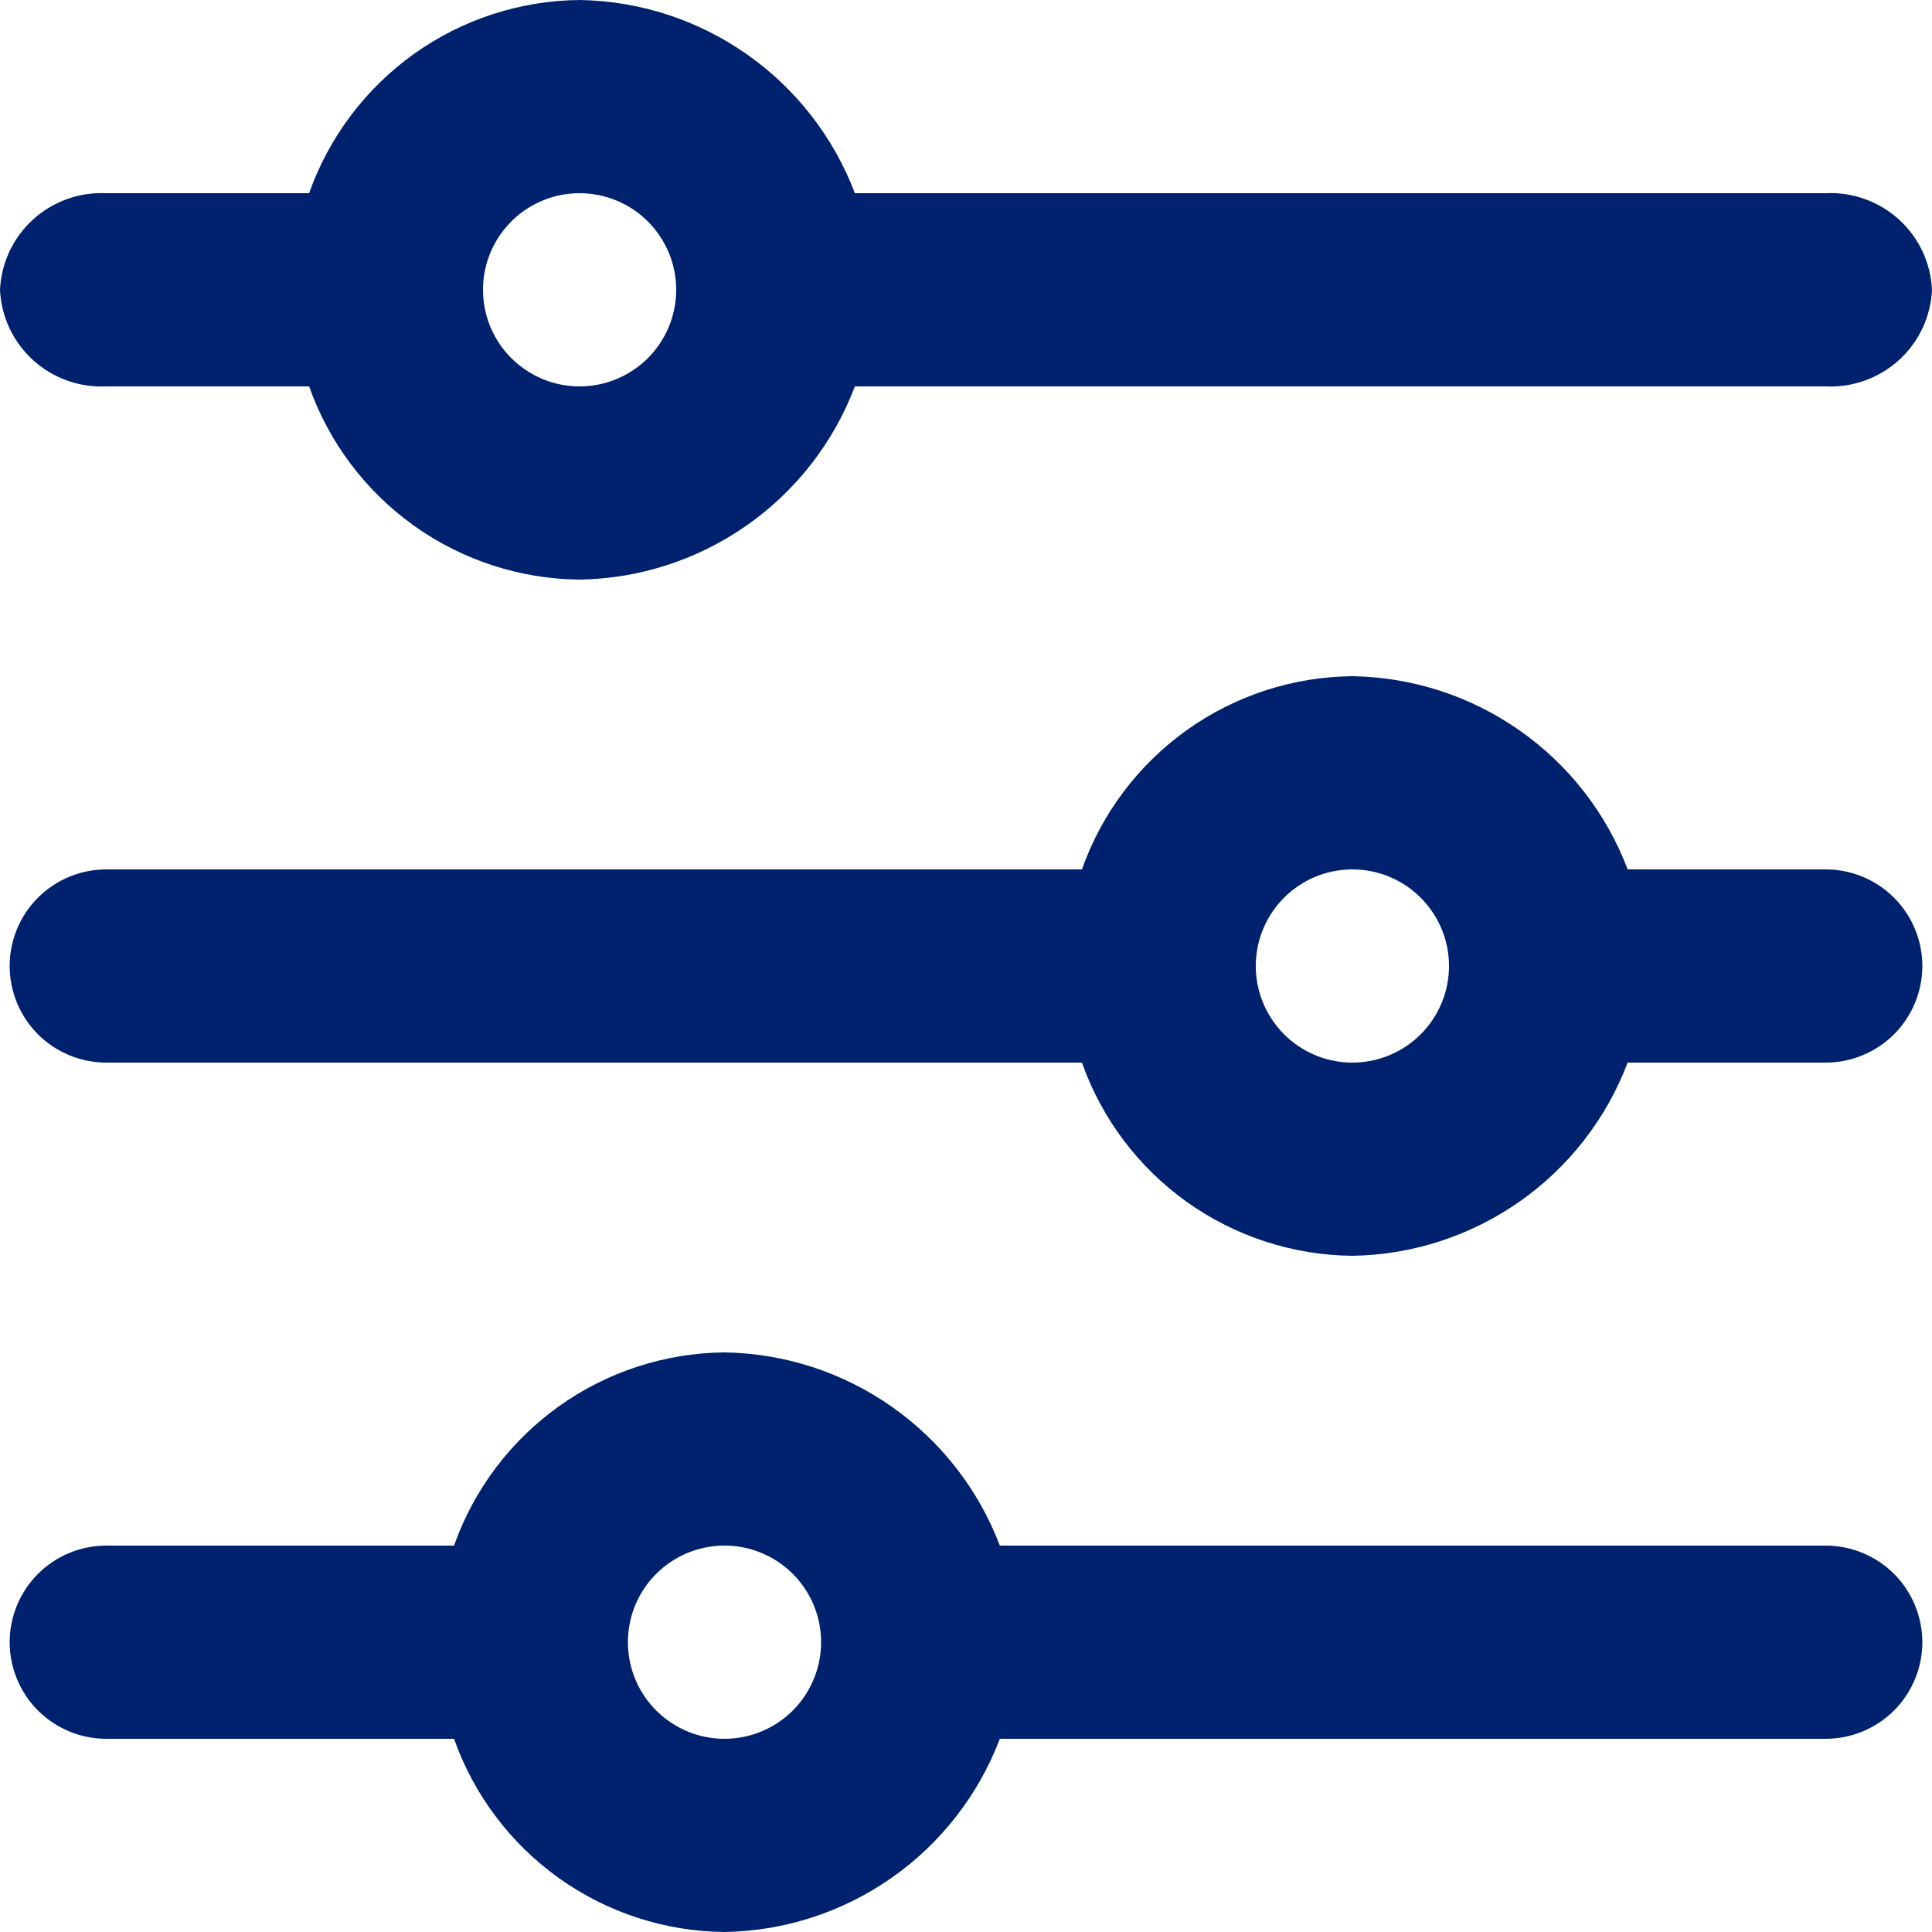
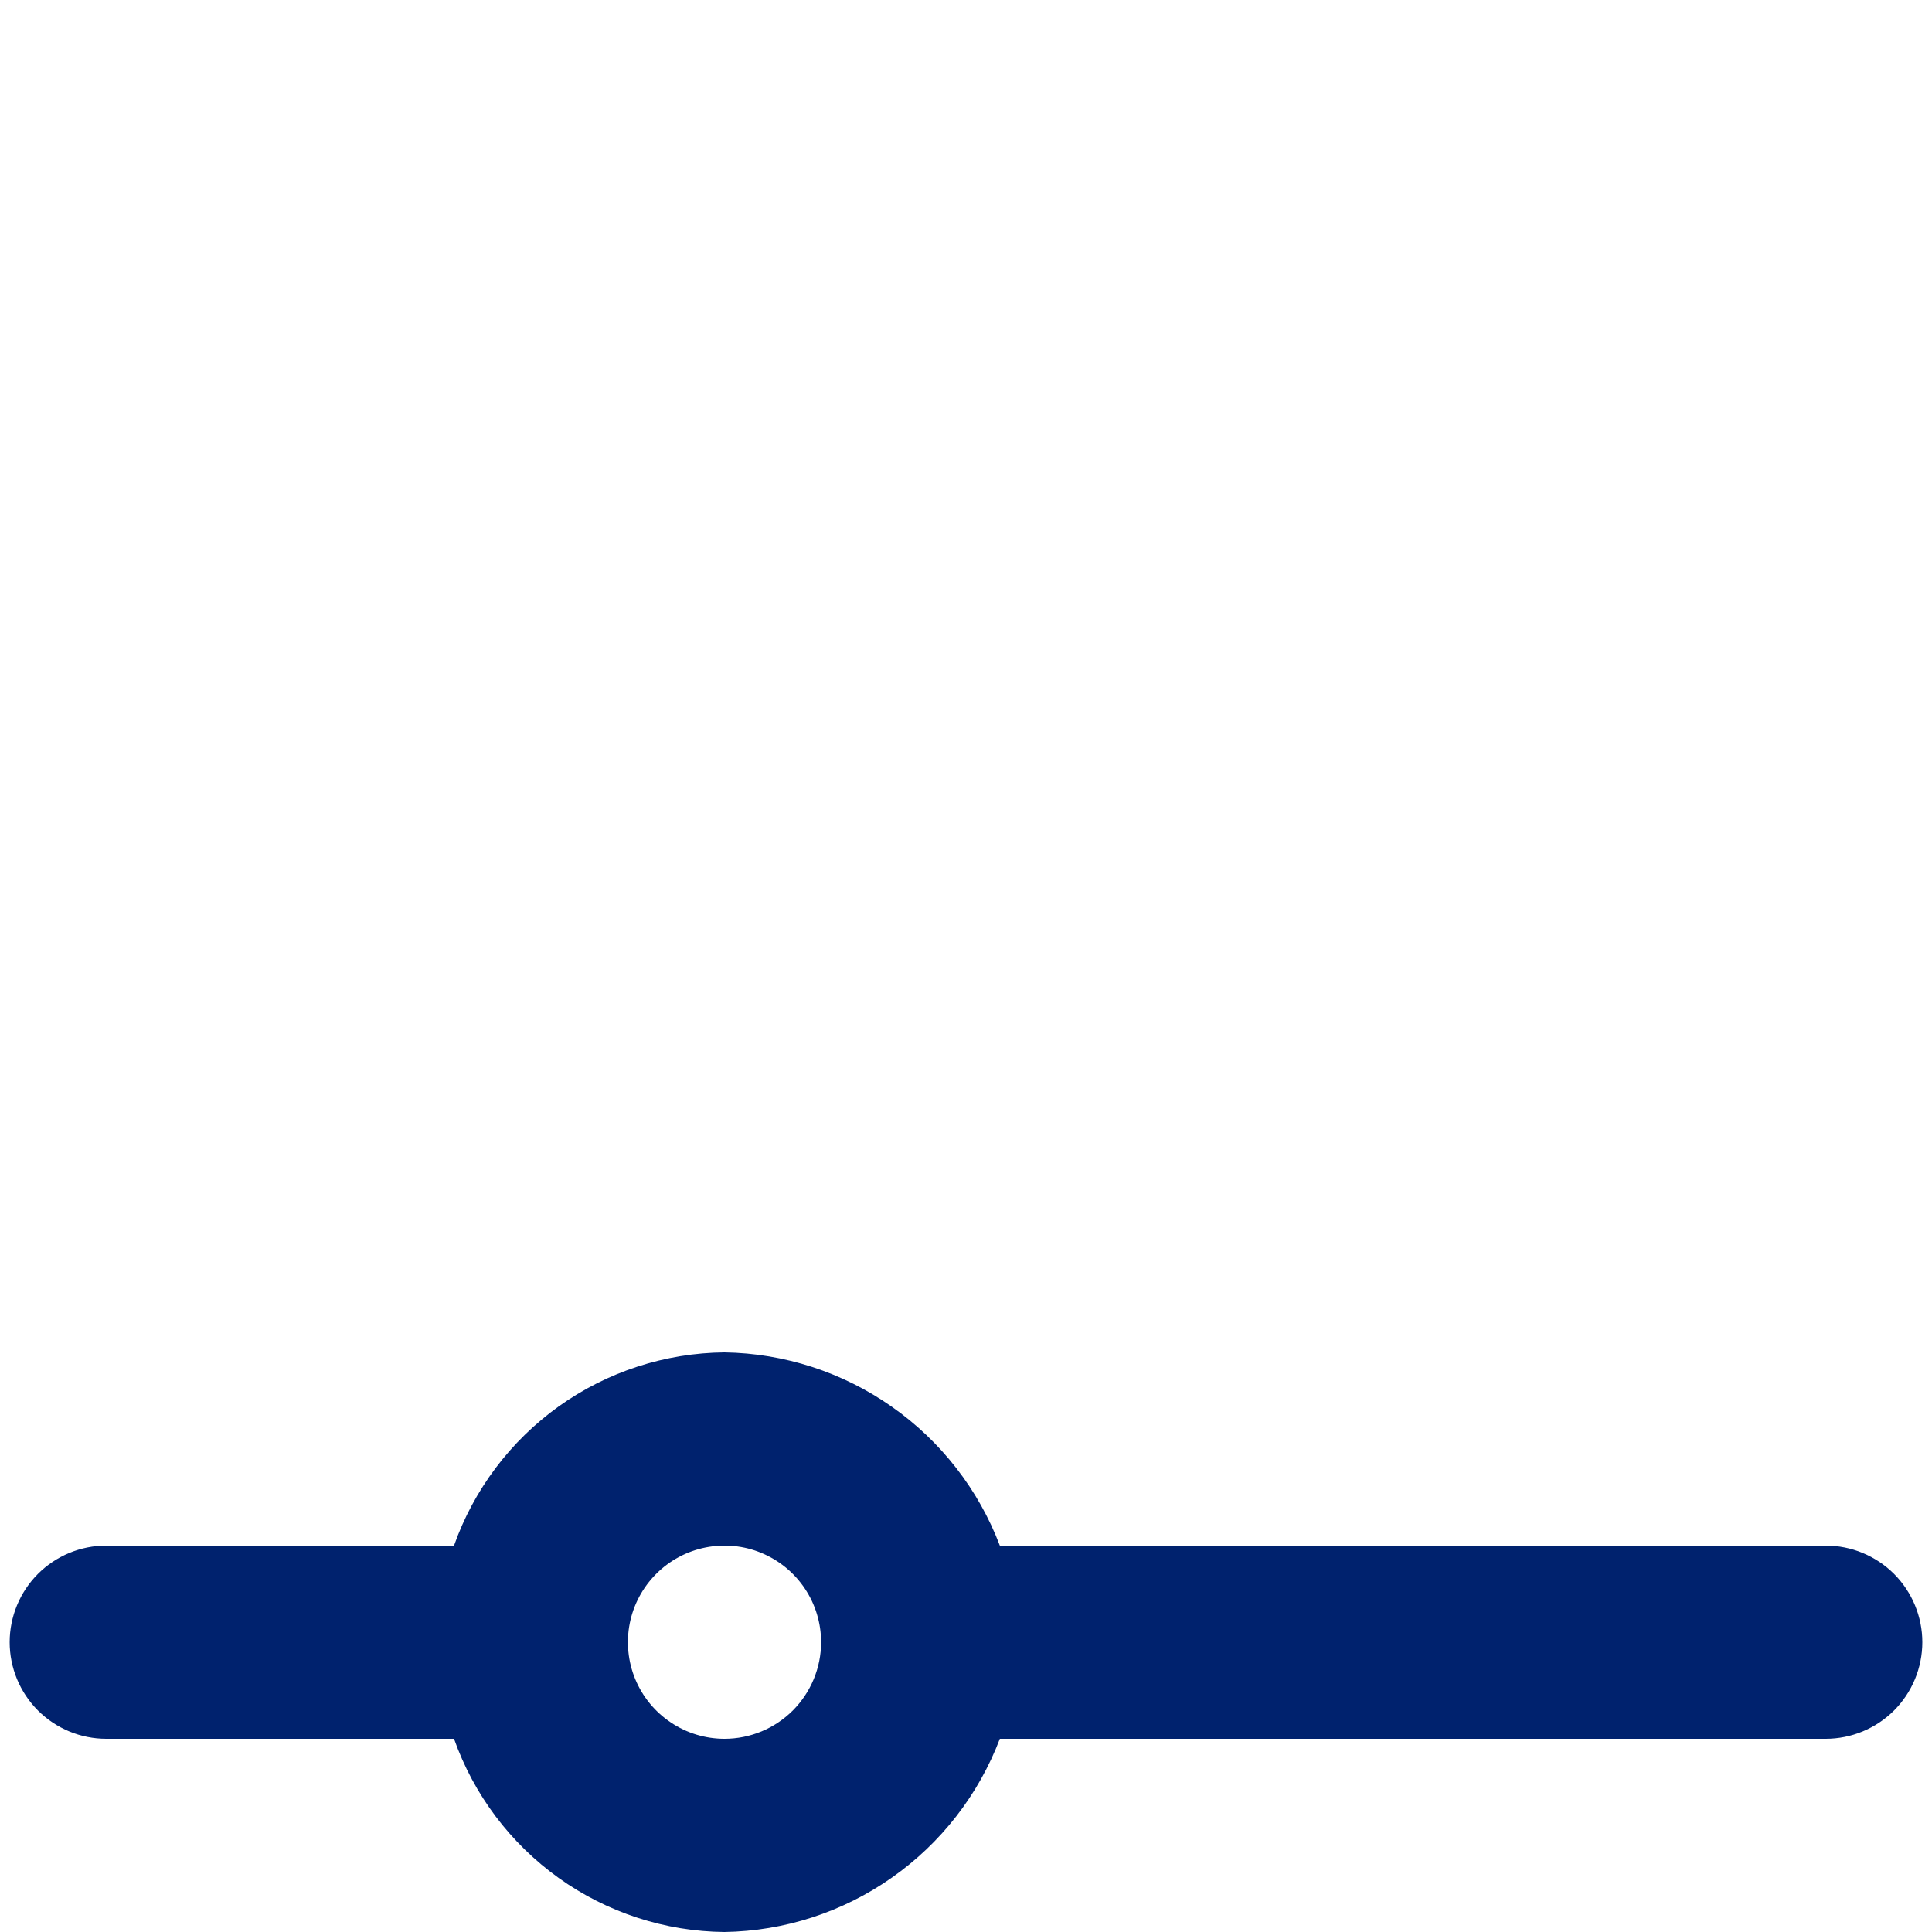
<svg xmlns="http://www.w3.org/2000/svg" width="25" height="25" viewBox="0 0 25 25" fill="none">
-   <path d="M23.625 2.5H11.062C10.787 1.774 10.3 1.148 9.665 0.703C9.03 0.257 8.276 0.012 7.5 0C6.731 0.007 5.982 0.251 5.356 0.698C4.73 1.146 4.256 1.775 4 2.5H1.375C1.203 2.492 1.03 2.517 0.868 2.576C0.705 2.634 0.556 2.724 0.428 2.84C0.3 2.956 0.197 3.096 0.123 3.252C0.05 3.408 0.008 3.578 0 3.75C0.008 3.922 0.05 4.092 0.123 4.248C0.197 4.404 0.3 4.544 0.428 4.66C0.556 4.776 0.705 4.866 0.868 4.924C1.03 4.983 1.203 5.008 1.375 5H4C4.256 5.725 4.73 6.354 5.356 6.802C5.982 7.249 6.731 7.493 7.5 7.5C8.276 7.488 9.03 7.243 9.665 6.797C10.3 6.352 10.787 5.726 11.062 5H23.625C23.797 5.008 23.97 4.983 24.132 4.924C24.295 4.866 24.444 4.776 24.572 4.66C24.7 4.544 24.803 4.404 24.877 4.248C24.95 4.092 24.992 3.922 25 3.75C24.992 3.578 24.95 3.408 24.877 3.252C24.803 3.096 24.7 2.956 24.572 2.84C24.444 2.724 24.295 2.634 24.132 2.576C23.97 2.517 23.797 2.492 23.625 2.5ZM7.5 5C7.253 5 7.011 4.927 6.806 4.789C6.6 4.652 6.44 4.457 6.345 4.228C6.251 4 6.226 3.749 6.274 3.506C6.322 3.264 6.441 3.041 6.616 2.866C6.791 2.691 7.014 2.572 7.256 2.524C7.499 2.476 7.75 2.501 7.978 2.595C8.207 2.69 8.402 2.85 8.539 3.056C8.677 3.261 8.75 3.503 8.75 3.75C8.75 4.082 8.618 4.399 8.384 4.634C8.149 4.868 7.832 5 7.5 5Z" fill="#00226E" />
-   <path d="M23.625 11.25H21.062C20.787 10.524 20.3 9.898 19.665 9.453C19.03 9.007 18.276 8.762 17.5 8.75C16.731 8.757 15.982 9.001 15.356 9.448C14.73 9.896 14.256 10.525 14 11.25H1.375C1.043 11.25 0.726 11.382 0.491 11.616C0.257 11.851 0.125 12.168 0.125 12.5C0.125 12.832 0.257 13.149 0.491 13.384C0.726 13.618 1.043 13.75 1.375 13.75H14C14.256 14.475 14.73 15.104 15.356 15.552C15.982 15.999 16.731 16.243 17.5 16.25C18.276 16.238 19.03 15.993 19.665 15.547C20.3 15.102 20.787 14.476 21.062 13.75H23.625C23.956 13.75 24.274 13.618 24.509 13.384C24.743 13.149 24.875 12.832 24.875 12.5C24.875 12.168 24.743 11.851 24.509 11.616C24.274 11.382 23.956 11.25 23.625 11.25ZM17.5 13.75C17.253 13.75 17.011 13.677 16.805 13.539C16.6 13.402 16.44 13.207 16.345 12.978C16.25 12.75 16.226 12.499 16.274 12.256C16.322 12.014 16.441 11.791 16.616 11.616C16.791 11.441 17.014 11.322 17.256 11.274C17.499 11.226 17.75 11.251 17.978 11.345C18.207 11.44 18.402 11.6 18.539 11.806C18.677 12.011 18.75 12.253 18.75 12.5C18.75 12.832 18.618 13.149 18.384 13.384C18.149 13.618 17.831 13.75 17.5 13.75Z" fill="#00226E" />
  <path d="M23.625 20H12.938C12.662 19.274 12.175 18.648 11.54 18.203C10.905 17.757 10.151 17.512 9.375 17.5C8.606 17.507 7.857 17.751 7.231 18.198C6.605 18.646 6.131 19.275 5.875 20H1.375C1.043 20 0.726 20.132 0.491 20.366C0.257 20.601 0.125 20.919 0.125 21.25C0.125 21.581 0.257 21.899 0.491 22.134C0.726 22.368 1.043 22.5 1.375 22.5H5.875C6.131 23.225 6.605 23.854 7.231 24.302C7.857 24.749 8.606 24.993 9.375 25C10.151 24.988 10.905 24.743 11.54 24.297C12.175 23.852 12.662 23.226 12.938 22.5H23.625C23.956 22.5 24.274 22.368 24.509 22.134C24.743 21.899 24.875 21.581 24.875 21.25C24.875 20.919 24.743 20.601 24.509 20.366C24.274 20.132 23.956 20 23.625 20ZM9.375 22.5C9.128 22.5 8.886 22.427 8.681 22.289C8.475 22.152 8.315 21.957 8.22 21.728C8.126 21.5 8.101 21.249 8.149 21.006C8.197 20.764 8.316 20.541 8.491 20.366C8.666 20.191 8.889 20.072 9.131 20.024C9.374 19.976 9.625 20 9.853 20.095C10.082 20.19 10.277 20.35 10.414 20.555C10.552 20.761 10.625 21.003 10.625 21.25C10.625 21.581 10.493 21.899 10.259 22.134C10.024 22.368 9.707 22.5 9.375 22.5Z" fill="#00226E" />
</svg>